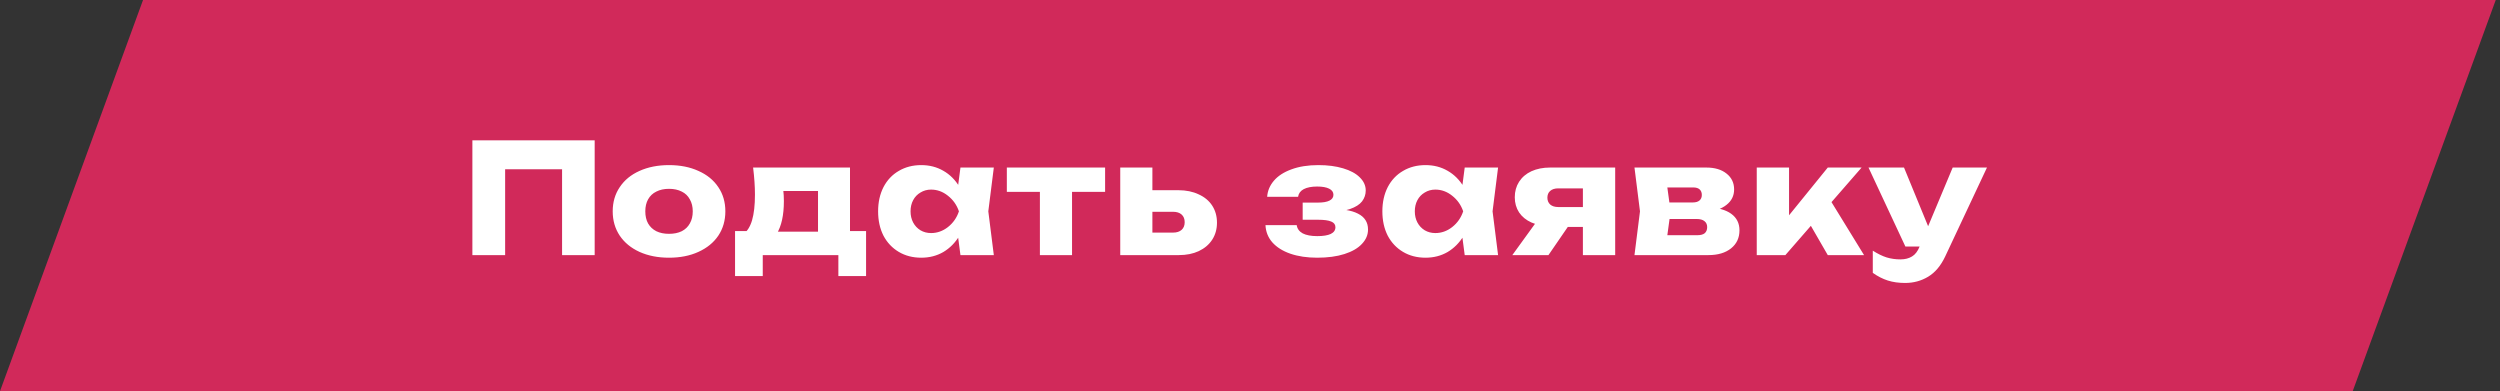
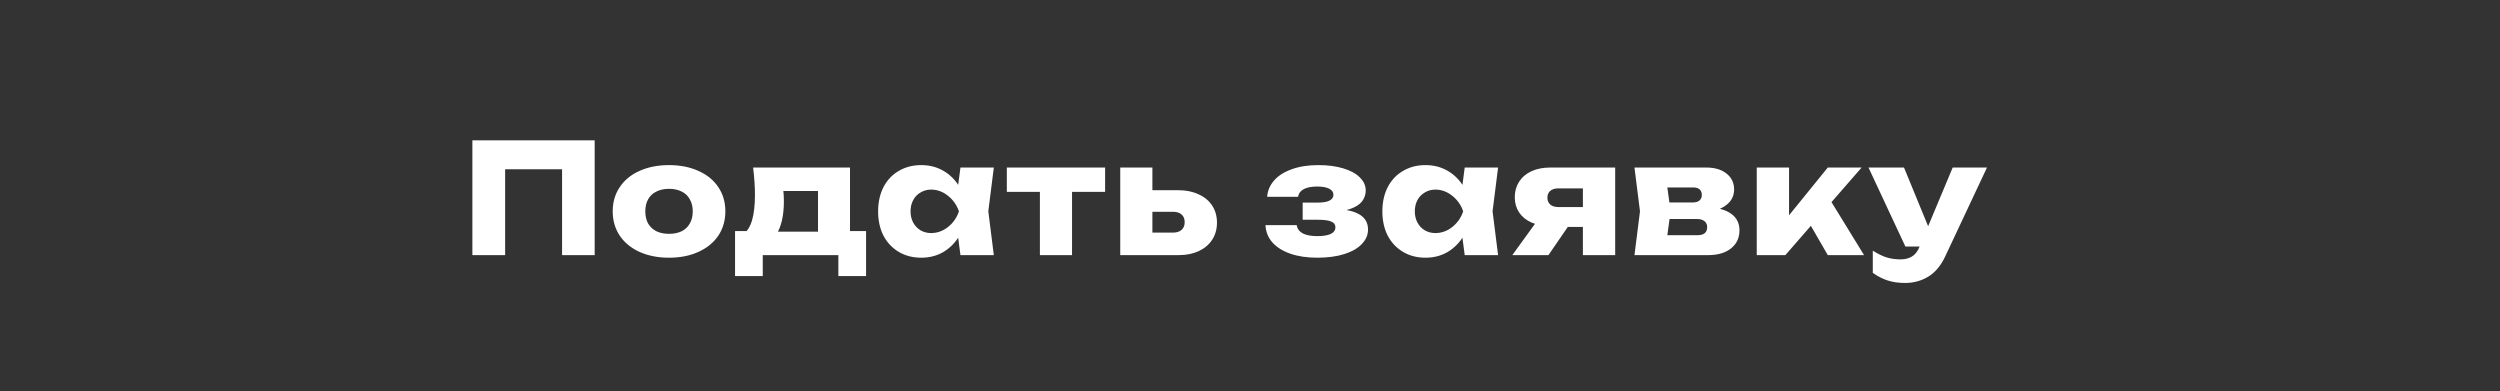
<svg xmlns="http://www.w3.org/2000/svg" width="294" height="46" viewBox="0 0 294 46" fill="none">
  <rect x="0" y="0" width="294" height="46" fill="#333333" stroke="none" />
-   <path d="M0 46L16.821 0H293.5L276.679 46H0Z" fill="#D1295A" />
  <path d="M69.934 30H66.1V18.174L67.828 19.902H57.676L59.404 18.174V30H55.552V16.5H69.934V30ZM78.678 30.306C77.37 30.306 76.212 30.078 75.204 29.622C74.208 29.166 73.434 28.53 72.882 27.714C72.33 26.886 72.054 25.932 72.054 24.852C72.054 23.772 72.33 22.824 72.882 22.008C73.434 21.18 74.208 20.544 75.204 20.1C76.212 19.644 77.37 19.416 78.678 19.416C79.986 19.416 81.138 19.644 82.134 20.1C83.142 20.544 83.922 21.18 84.474 22.008C85.026 22.824 85.302 23.772 85.302 24.852C85.302 25.932 85.026 26.886 84.474 27.714C83.922 28.53 83.142 29.166 82.134 29.622C81.138 30.078 79.986 30.306 78.678 30.306ZM78.678 27.498C79.254 27.498 79.752 27.396 80.172 27.192C80.592 26.976 80.91 26.67 81.126 26.274C81.354 25.878 81.468 25.404 81.468 24.852C81.468 24.312 81.354 23.844 81.126 23.448C80.91 23.04 80.592 22.734 80.172 22.53C79.752 22.314 79.254 22.206 78.678 22.206C78.102 22.206 77.604 22.314 77.184 22.53C76.764 22.734 76.44 23.04 76.212 23.448C75.996 23.844 75.888 24.312 75.888 24.852C75.888 25.404 75.996 25.878 76.212 26.274C76.44 26.67 76.764 26.976 77.184 27.192C77.604 27.396 78.102 27.498 78.678 27.498ZM101.85 32.466H98.592V30H89.7V32.466H86.442V27.174H89.574L90.258 27.246H97.71L98.34 27.174H101.85V32.466ZM99.96 19.704V29.298H96.198V20.712L97.944 22.458H90.42L91.824 21.072C91.98 21.516 92.076 21.942 92.112 22.35C92.16 22.758 92.184 23.19 92.184 23.646C92.184 25.302 91.902 26.586 91.338 27.498C90.774 28.398 89.97 28.848 88.926 28.848L87.378 27.552C87.858 27.228 88.212 26.682 88.44 25.914C88.668 25.134 88.782 24.126 88.782 22.89C88.782 21.93 88.71 20.868 88.566 19.704H99.96ZM112.463 26.31L112.967 24.852L112.463 23.43L112.949 19.704H116.873L116.225 24.852L116.873 30H112.949L112.463 26.31ZM113.813 24.852C113.657 25.944 113.327 26.904 112.823 27.732C112.331 28.548 111.701 29.184 110.933 29.64C110.165 30.084 109.301 30.306 108.341 30.306C107.345 30.306 106.463 30.078 105.695 29.622C104.927 29.166 104.327 28.53 103.895 27.714C103.475 26.886 103.265 25.932 103.265 24.852C103.265 23.784 103.475 22.836 103.895 22.008C104.327 21.18 104.927 20.544 105.695 20.1C106.463 19.644 107.345 19.416 108.341 19.416C109.301 19.416 110.165 19.638 110.933 20.082C111.713 20.526 112.349 21.162 112.841 21.99C113.345 22.806 113.669 23.76 113.813 24.852ZM107.081 24.852C107.081 25.344 107.183 25.782 107.387 26.166C107.591 26.55 107.879 26.856 108.251 27.084C108.623 27.3 109.037 27.408 109.493 27.408C110.213 27.408 110.873 27.174 111.473 26.706C112.085 26.226 112.517 25.608 112.769 24.852C112.517 24.108 112.085 23.496 111.473 23.016C110.873 22.536 110.213 22.296 109.493 22.296C109.037 22.296 108.623 22.41 108.251 22.638C107.879 22.854 107.591 23.154 107.387 23.538C107.183 23.922 107.081 24.36 107.081 24.852ZM126.072 21.018V30H122.292V21.018H126.072ZM129.96 19.704V22.566H118.404V19.704H129.96ZM131.741 19.704H135.521V29.064L134.369 27.354H137.951C138.383 27.354 138.719 27.246 138.959 27.03C139.199 26.814 139.319 26.514 139.319 26.13C139.319 25.746 139.199 25.446 138.959 25.23C138.719 25.014 138.383 24.906 137.951 24.906H134.333V22.368H138.581C139.481 22.368 140.273 22.53 140.957 22.854C141.653 23.166 142.187 23.61 142.559 24.186C142.931 24.762 143.117 25.428 143.117 26.184C143.117 26.94 142.931 27.606 142.559 28.182C142.187 28.758 141.659 29.208 140.975 29.532C140.303 29.844 139.523 30 138.635 30H131.741V19.704ZM154.904 30.306C153.716 30.306 152.666 30.15 151.754 29.838C150.854 29.526 150.146 29.082 149.63 28.506C149.126 27.93 148.856 27.252 148.82 26.472H152.492C152.552 26.892 152.786 27.216 153.194 27.444C153.614 27.66 154.184 27.768 154.904 27.768C155.6 27.768 156.128 27.684 156.488 27.516C156.86 27.336 157.046 27.072 157.046 26.724C157.046 26.412 156.884 26.19 156.56 26.058C156.236 25.914 155.714 25.842 154.994 25.842H153.194V23.826H154.958C155.582 23.826 156.044 23.748 156.344 23.592C156.656 23.436 156.812 23.208 156.812 22.908C156.812 22.596 156.644 22.356 156.308 22.188C155.972 22.02 155.504 21.936 154.904 21.936C154.244 21.936 153.716 22.038 153.32 22.242C152.936 22.446 152.714 22.746 152.654 23.142H149.018C149.066 22.446 149.33 21.816 149.81 21.252C150.29 20.688 150.974 20.244 151.862 19.92C152.762 19.584 153.824 19.416 155.048 19.416C156.14 19.416 157.106 19.542 157.946 19.794C158.798 20.046 159.452 20.4 159.908 20.856C160.376 21.312 160.61 21.828 160.61 22.404C160.61 22.872 160.466 23.298 160.178 23.682C159.89 24.054 159.416 24.354 158.756 24.582C158.108 24.81 157.268 24.918 156.236 24.906V24.6C157.748 24.54 158.9 24.714 159.692 25.122C160.484 25.518 160.88 26.142 160.88 26.994C160.88 27.618 160.64 28.182 160.16 28.686C159.692 29.19 159.008 29.586 158.108 29.874C157.208 30.162 156.14 30.306 154.904 30.306ZM171.764 26.31L172.268 24.852L171.764 23.43L172.25 19.704H176.174L175.526 24.852L176.174 30H172.25L171.764 26.31ZM173.114 24.852C172.958 25.944 172.628 26.904 172.124 27.732C171.632 28.548 171.002 29.184 170.234 29.64C169.466 30.084 168.602 30.306 167.642 30.306C166.646 30.306 165.764 30.078 164.996 29.622C164.228 29.166 163.628 28.53 163.196 27.714C162.776 26.886 162.566 25.932 162.566 24.852C162.566 23.784 162.776 22.836 163.196 22.008C163.628 21.18 164.228 20.544 164.996 20.1C165.764 19.644 166.646 19.416 167.642 19.416C168.602 19.416 169.466 19.638 170.234 20.082C171.014 20.526 171.65 21.162 172.142 21.99C172.646 22.806 172.97 23.76 173.114 24.852ZM166.382 24.852C166.382 25.344 166.484 25.782 166.688 26.166C166.892 26.55 167.18 26.856 167.552 27.084C167.924 27.3 168.338 27.408 168.794 27.408C169.514 27.408 170.174 27.174 170.774 26.706C171.386 26.226 171.818 25.608 172.07 24.852C171.818 24.108 171.386 23.496 170.774 23.016C170.174 22.536 169.514 22.296 168.794 22.296C168.338 22.296 167.924 22.41 167.552 22.638C167.18 22.854 166.892 23.154 166.688 23.538C166.484 23.922 166.382 24.36 166.382 24.852ZM187.192 26.688H182.314L182.278 26.58C181.45 26.58 180.724 26.442 180.1 26.166C179.476 25.89 178.99 25.494 178.642 24.978C178.306 24.462 178.138 23.868 178.138 23.196C178.138 22.512 178.306 21.906 178.642 21.378C178.99 20.838 179.476 20.424 180.1 20.136C180.736 19.848 181.462 19.704 182.278 19.704H189.946V30H186.148V20.64L187.192 22.152H183.25C182.842 22.152 182.524 22.254 182.296 22.458C182.08 22.65 181.972 22.914 181.972 23.25C181.972 23.586 182.086 23.856 182.314 24.06C182.542 24.252 182.854 24.348 183.25 24.348H187.192V26.688ZM182.098 30H177.85L181.342 25.176H185.41L182.098 30ZM192.862 24.852L192.214 19.704H200.674C201.658 19.704 202.444 19.938 203.032 20.406C203.632 20.874 203.932 21.498 203.932 22.278C203.932 23.022 203.632 23.628 203.032 24.096C202.444 24.564 201.622 24.852 200.566 24.96L200.8 24.366C202.012 24.414 202.942 24.672 203.59 25.14C204.238 25.608 204.562 26.256 204.562 27.084C204.562 27.972 204.232 28.68 203.572 29.208C202.912 29.736 202.024 30 200.908 30H192.214L192.862 24.852ZM194.41 27.66H199.612C199.996 27.66 200.284 27.582 200.476 27.426C200.668 27.258 200.764 27.018 200.764 26.706C200.764 26.406 200.656 26.172 200.44 26.004C200.236 25.836 199.924 25.752 199.504 25.752H195.148V23.808H199.072C199.42 23.808 199.684 23.73 199.864 23.574C200.044 23.418 200.134 23.202 200.134 22.926C200.134 22.65 200.05 22.434 199.882 22.278C199.714 22.122 199.462 22.044 199.126 22.044H194.428L195.868 20.496L196.462 24.852L195.868 29.208L194.41 27.66ZM206.594 19.704H210.392V27.066L209.294 26.67L214.946 19.704H218.924L209.96 30H206.594V19.704ZM212.048 24.978L214.91 22.998L219.212 30H214.946L212.048 24.978ZM224.038 33.276C223.282 33.276 222.604 33.18 222.004 32.988C221.404 32.796 220.816 32.496 220.24 32.088V29.478C220.828 29.85 221.368 30.114 221.86 30.27C222.364 30.426 222.91 30.504 223.498 30.504C224.026 30.504 224.476 30.39 224.848 30.162C225.22 29.946 225.52 29.556 225.748 28.992L229.636 19.704H233.668L228.754 30.162C228.238 31.254 227.572 32.046 226.756 32.538C225.94 33.03 225.034 33.276 224.038 33.276ZM219.736 19.704H223.912L227.728 28.992H224.074L219.736 19.704Z" fill="white" />
</svg>